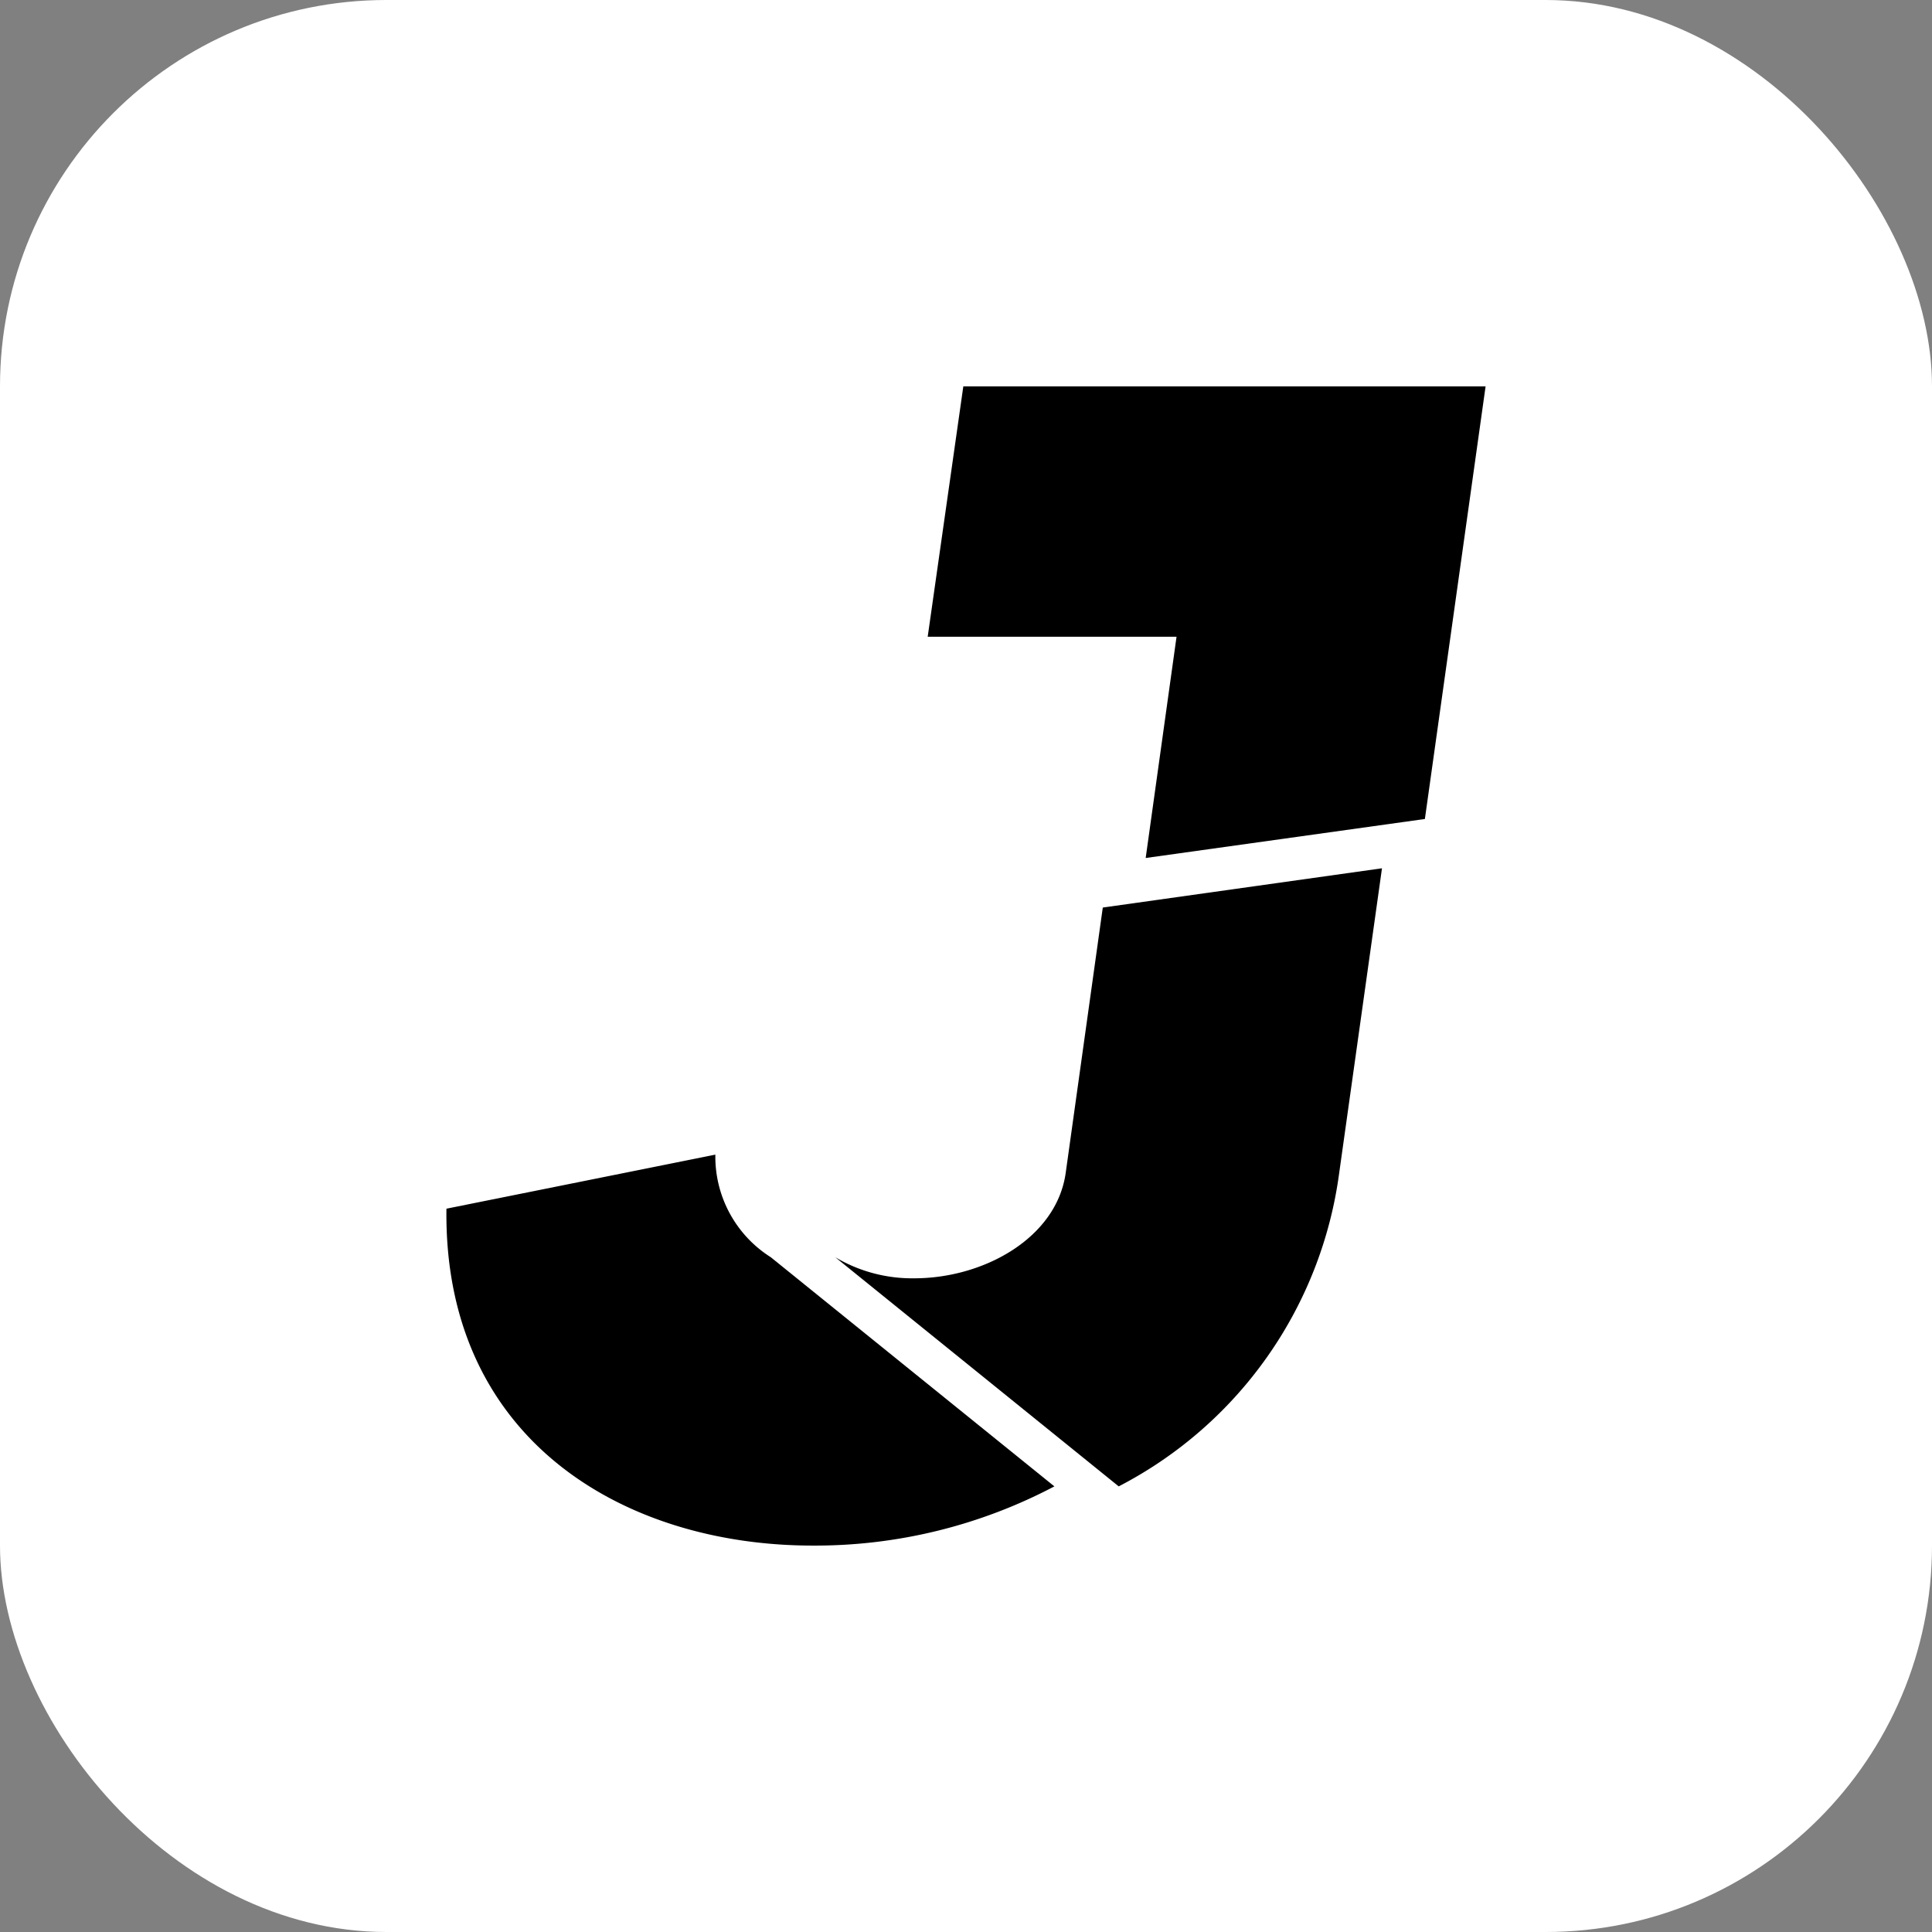
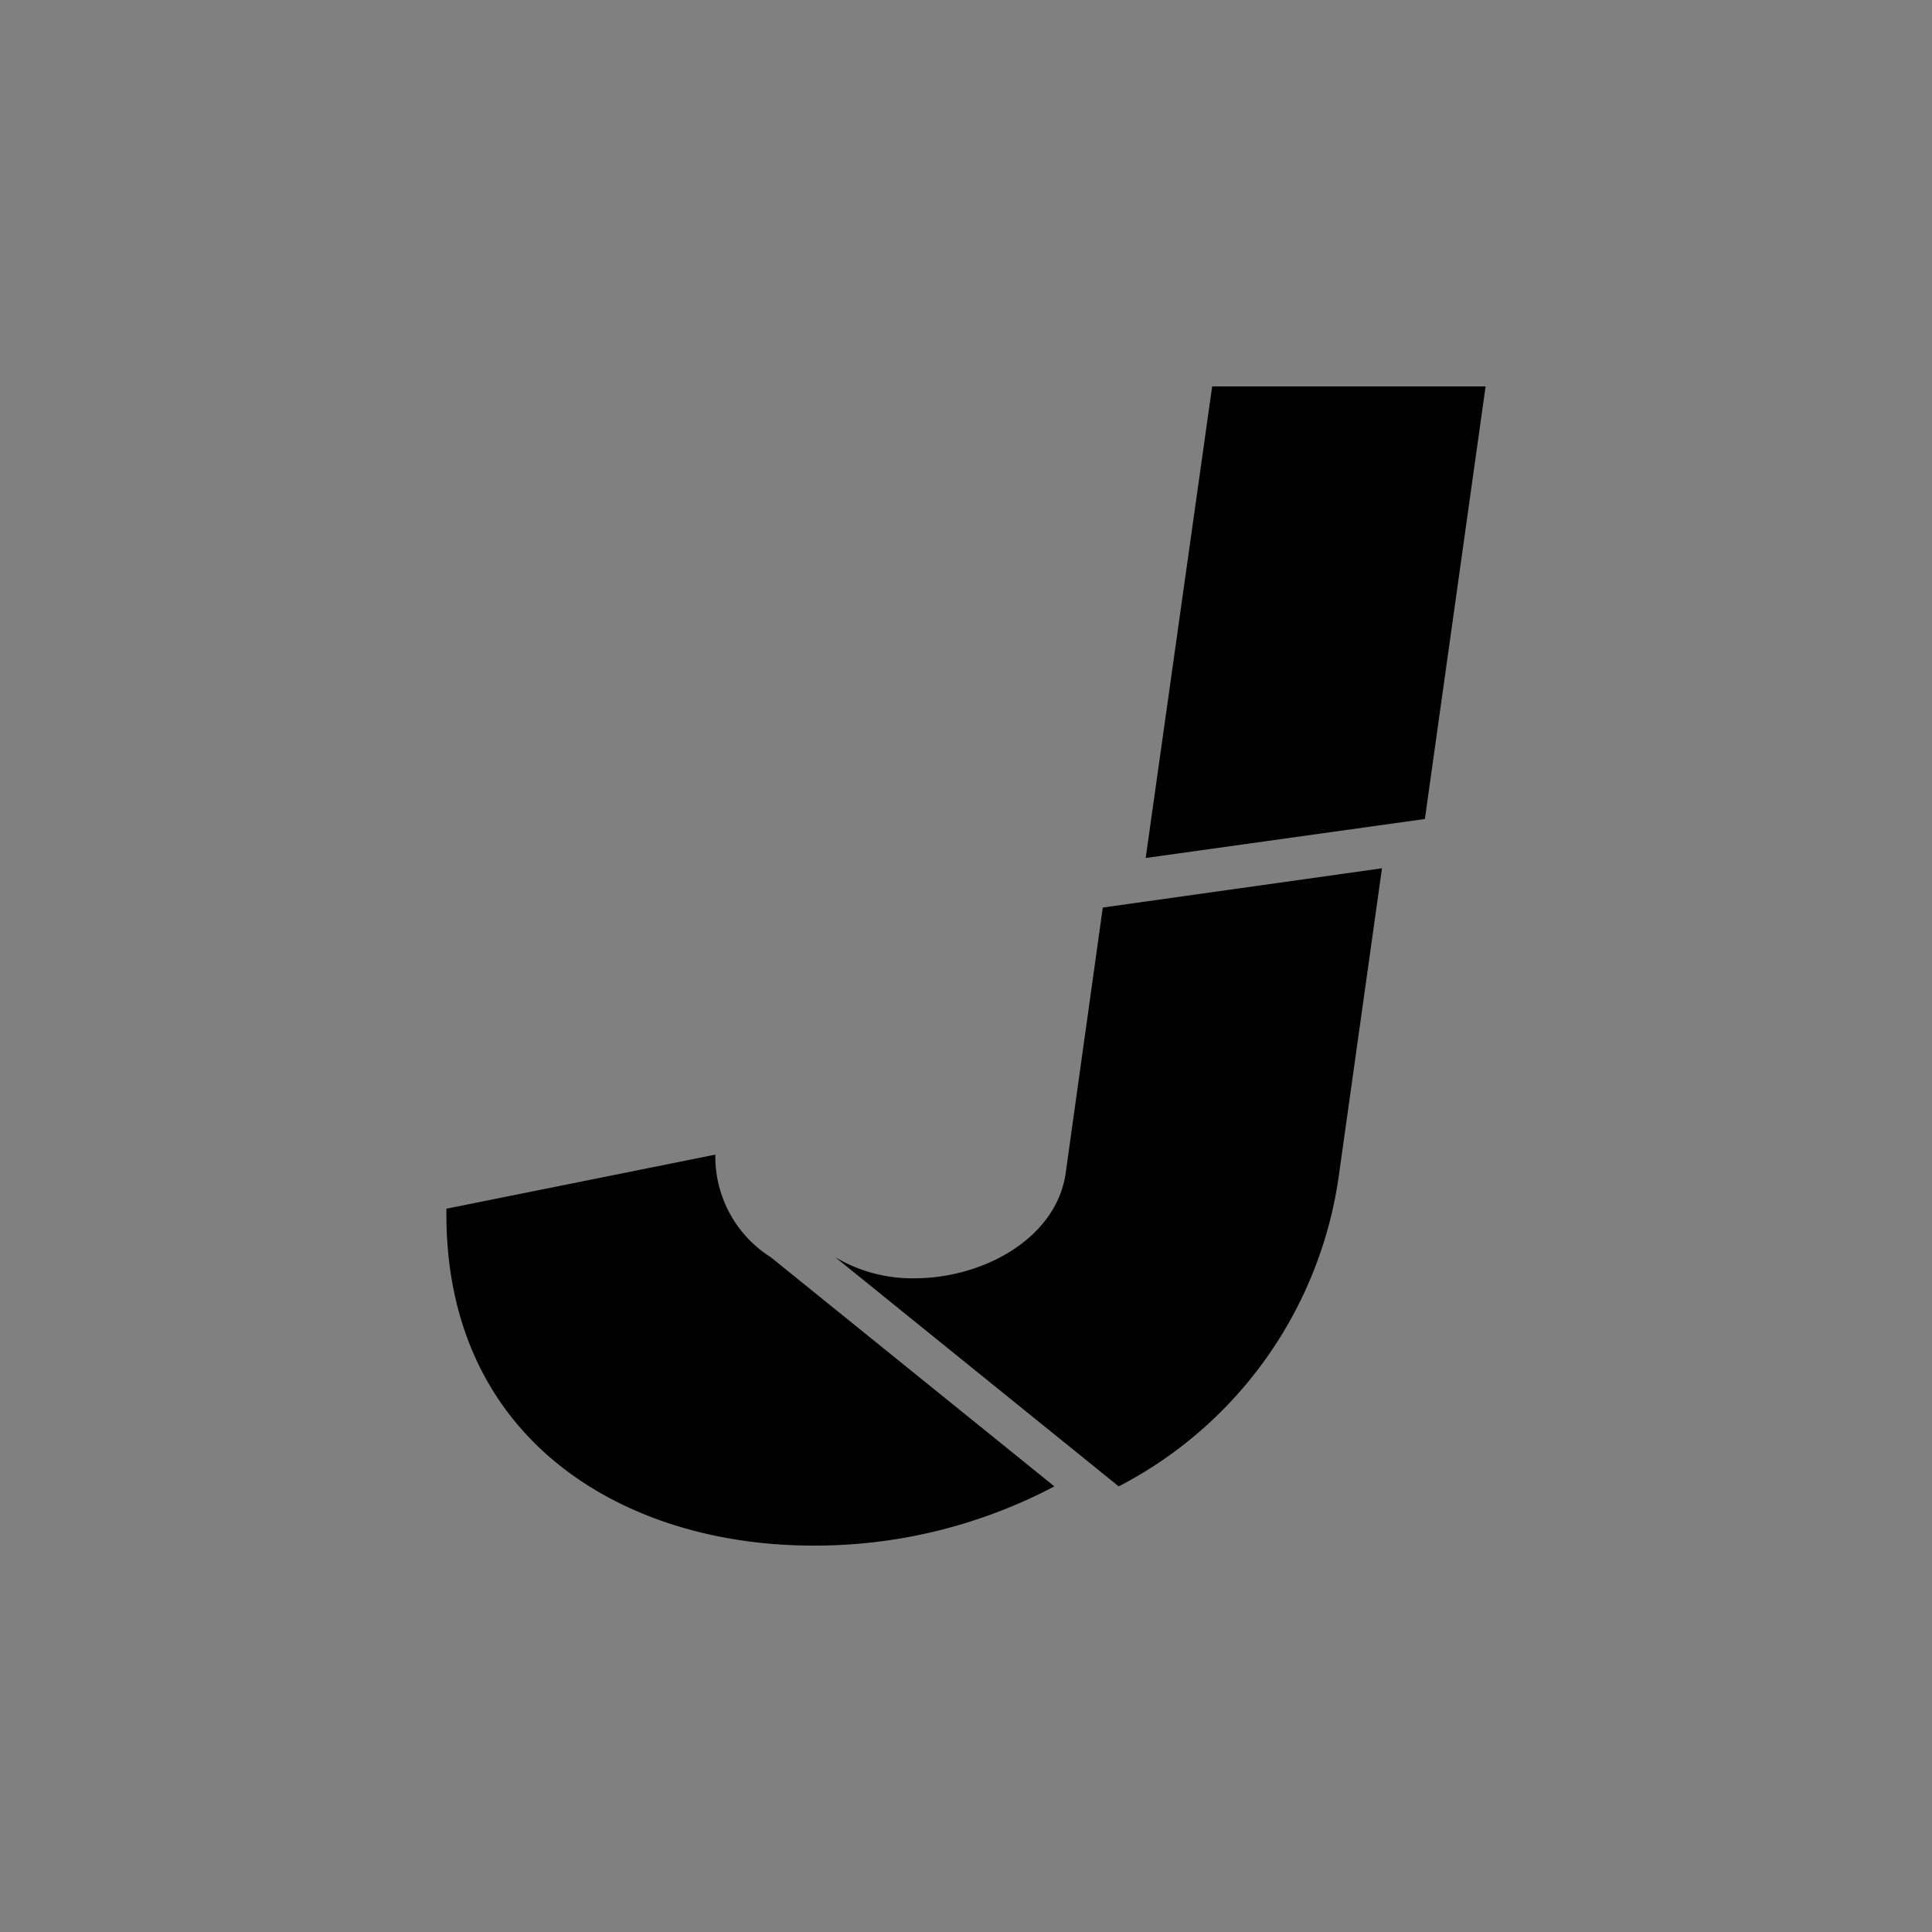
<svg xmlns="http://www.w3.org/2000/svg" version="1.1" width="1000" height="1000">
  <rect width="100%" height="100%" fill="#808080" stroke="none" />
-   <rect width="1000" height="1000" rx="200" ry="200" fill="#ffffff" />
  <g transform="matrix(6.492,0,0,6.492,231.056,200)">
    <svg version="1.1" width="82.853" height="92.42">
      <svg viewBox="-0.003 0 82.853 92.42">
        <g>
-           <path fill="black" d="M41.21 0l-2.84 19.96h19.84L55.75 37.6l22.26-3.11L82.85 0H41.21z" />
+           <path fill="black" d="M41.21 0h19.84L55.75 37.6l22.26-3.11L82.85 0H41.21z" />
          <path d="M21.44 61.25L0 65.56C-.24 84 14.17 92.42 29.2 92.42a40.89 40.89 0 0 0 19.27-4.72L25.86 69.43a9.49 9.49 0 0 1-4.42-8.18z" fill="black" />
          <path d="M49.37 62.73c-.74 5.17-6.53 8.38-12.07 8.38a12 12 0 0 1-6.3-1.68L53.6 87.7a33.07 33.07 0 0 0 17.58-25l3.41-24.28-22.26 3.13z" fill="black" />
        </g>
      </svg>
    </svg>
  </g>
</svg>